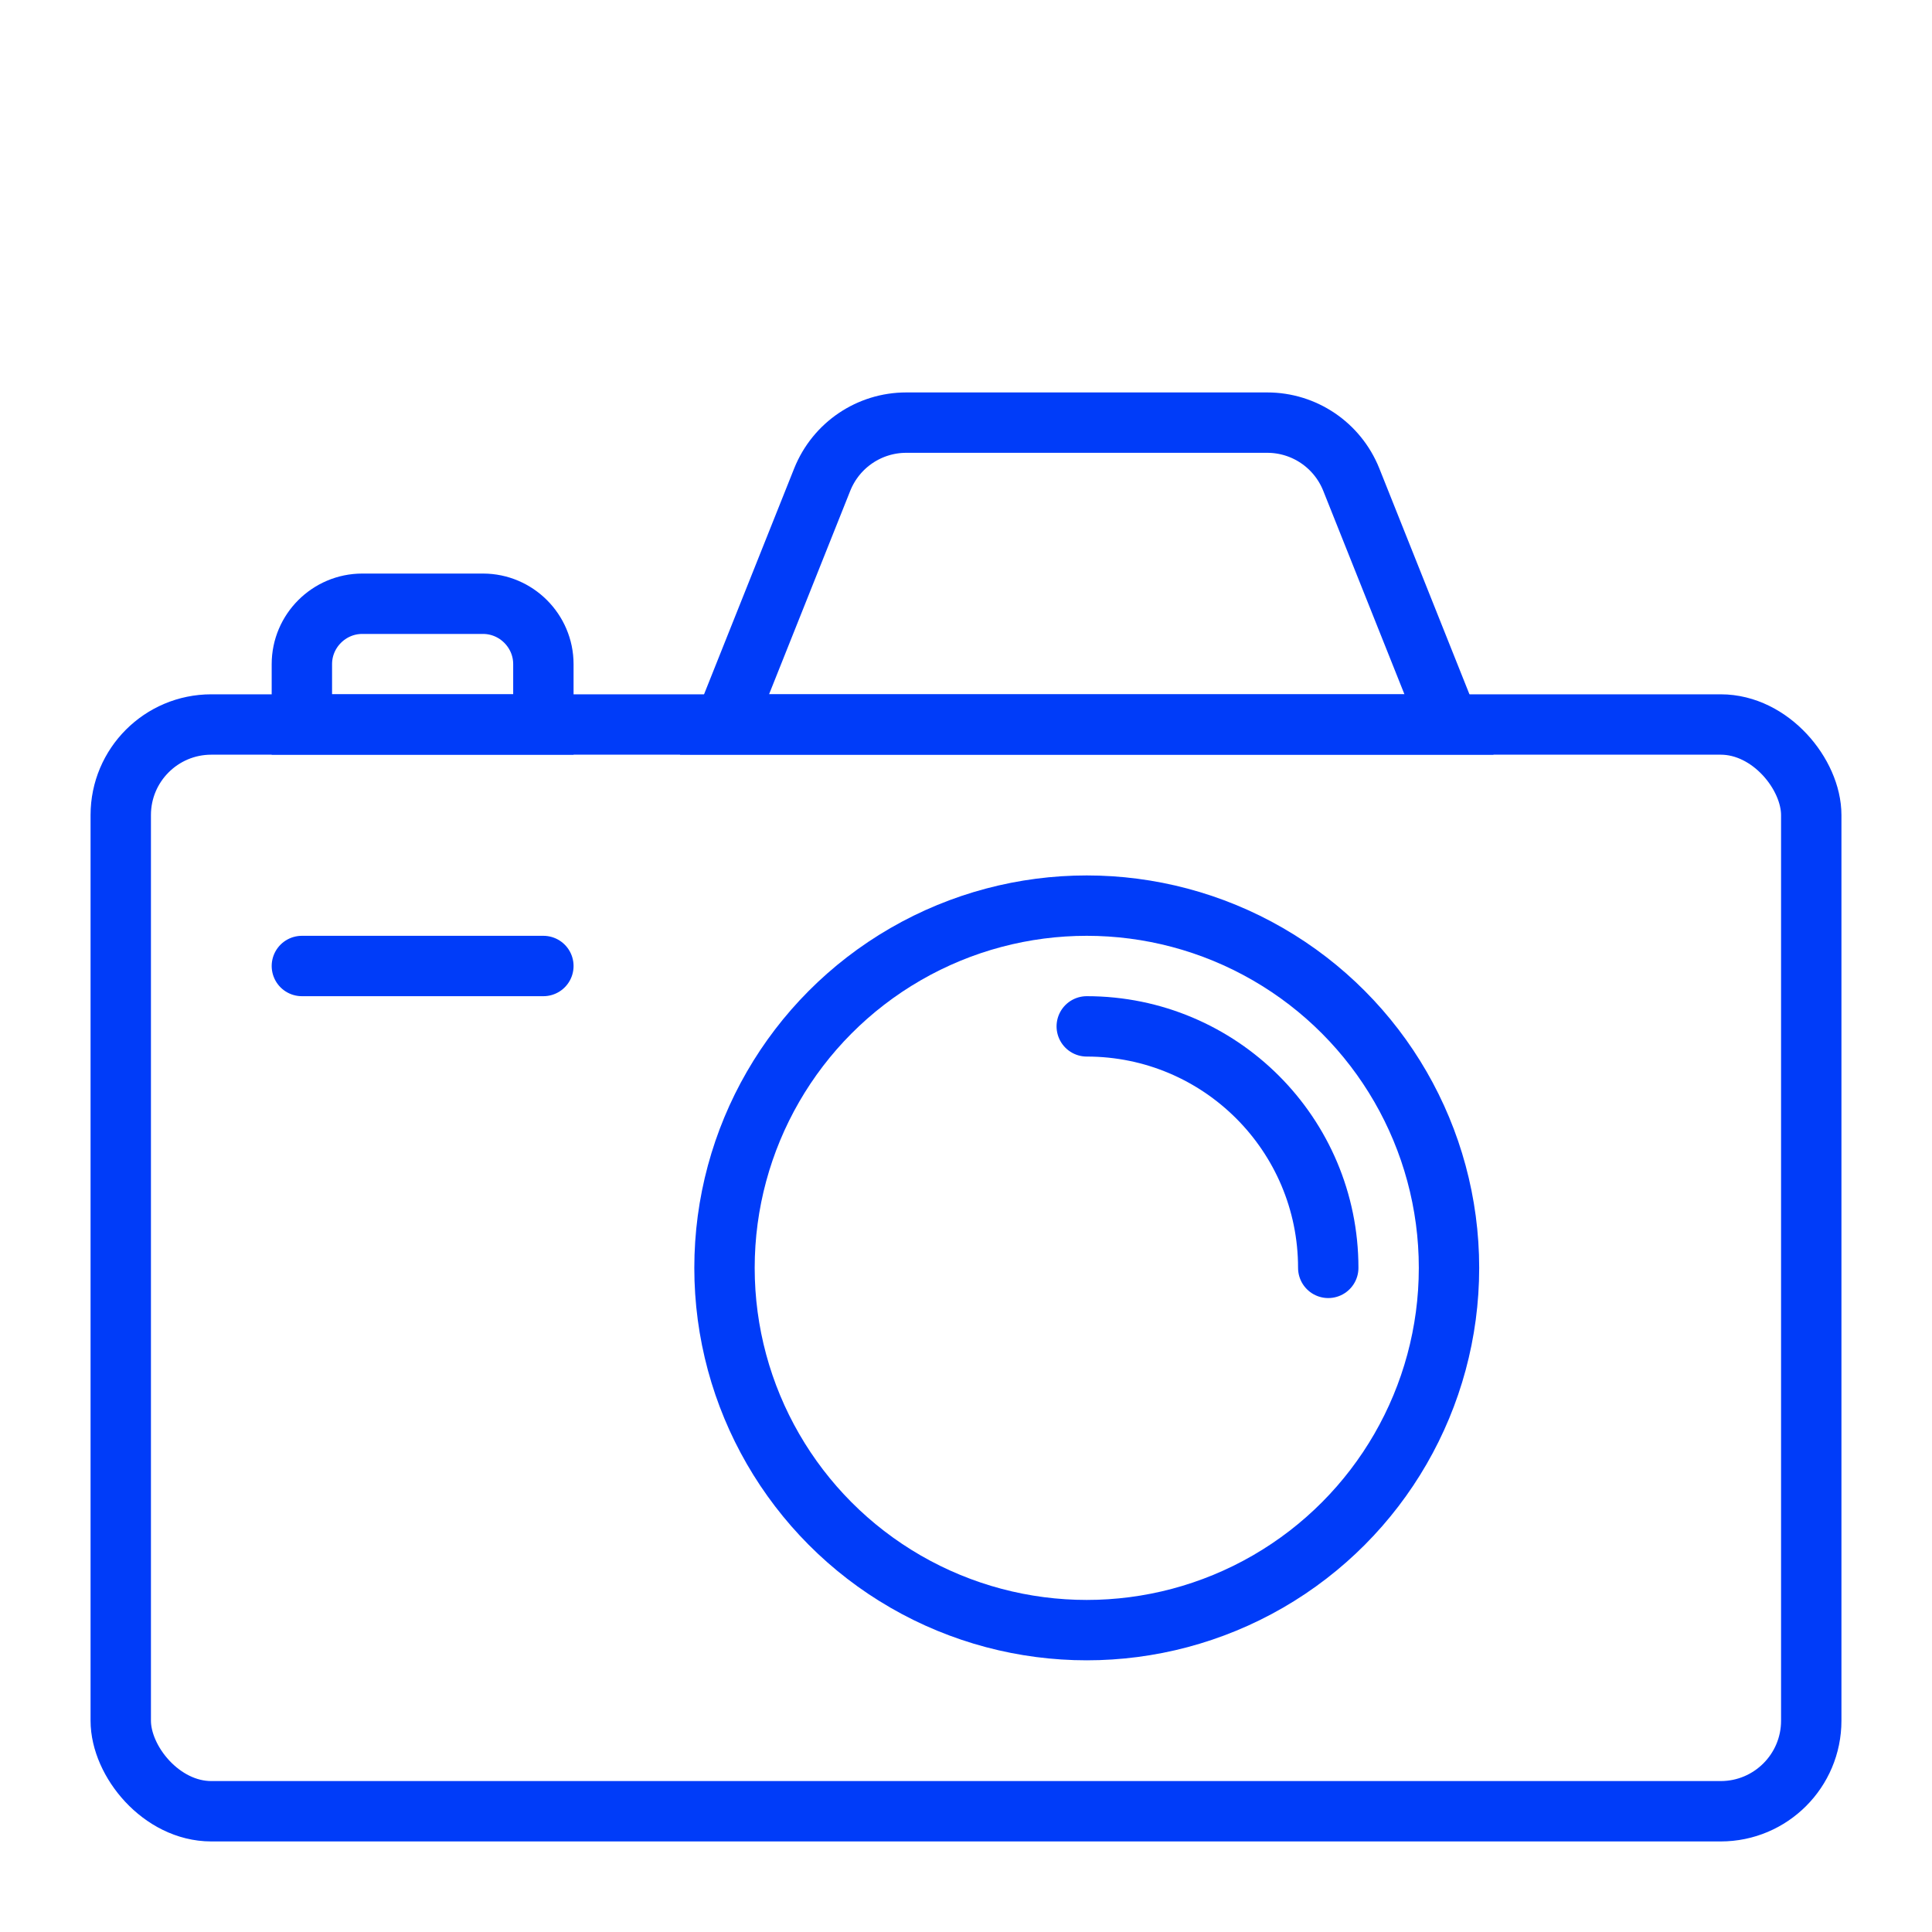
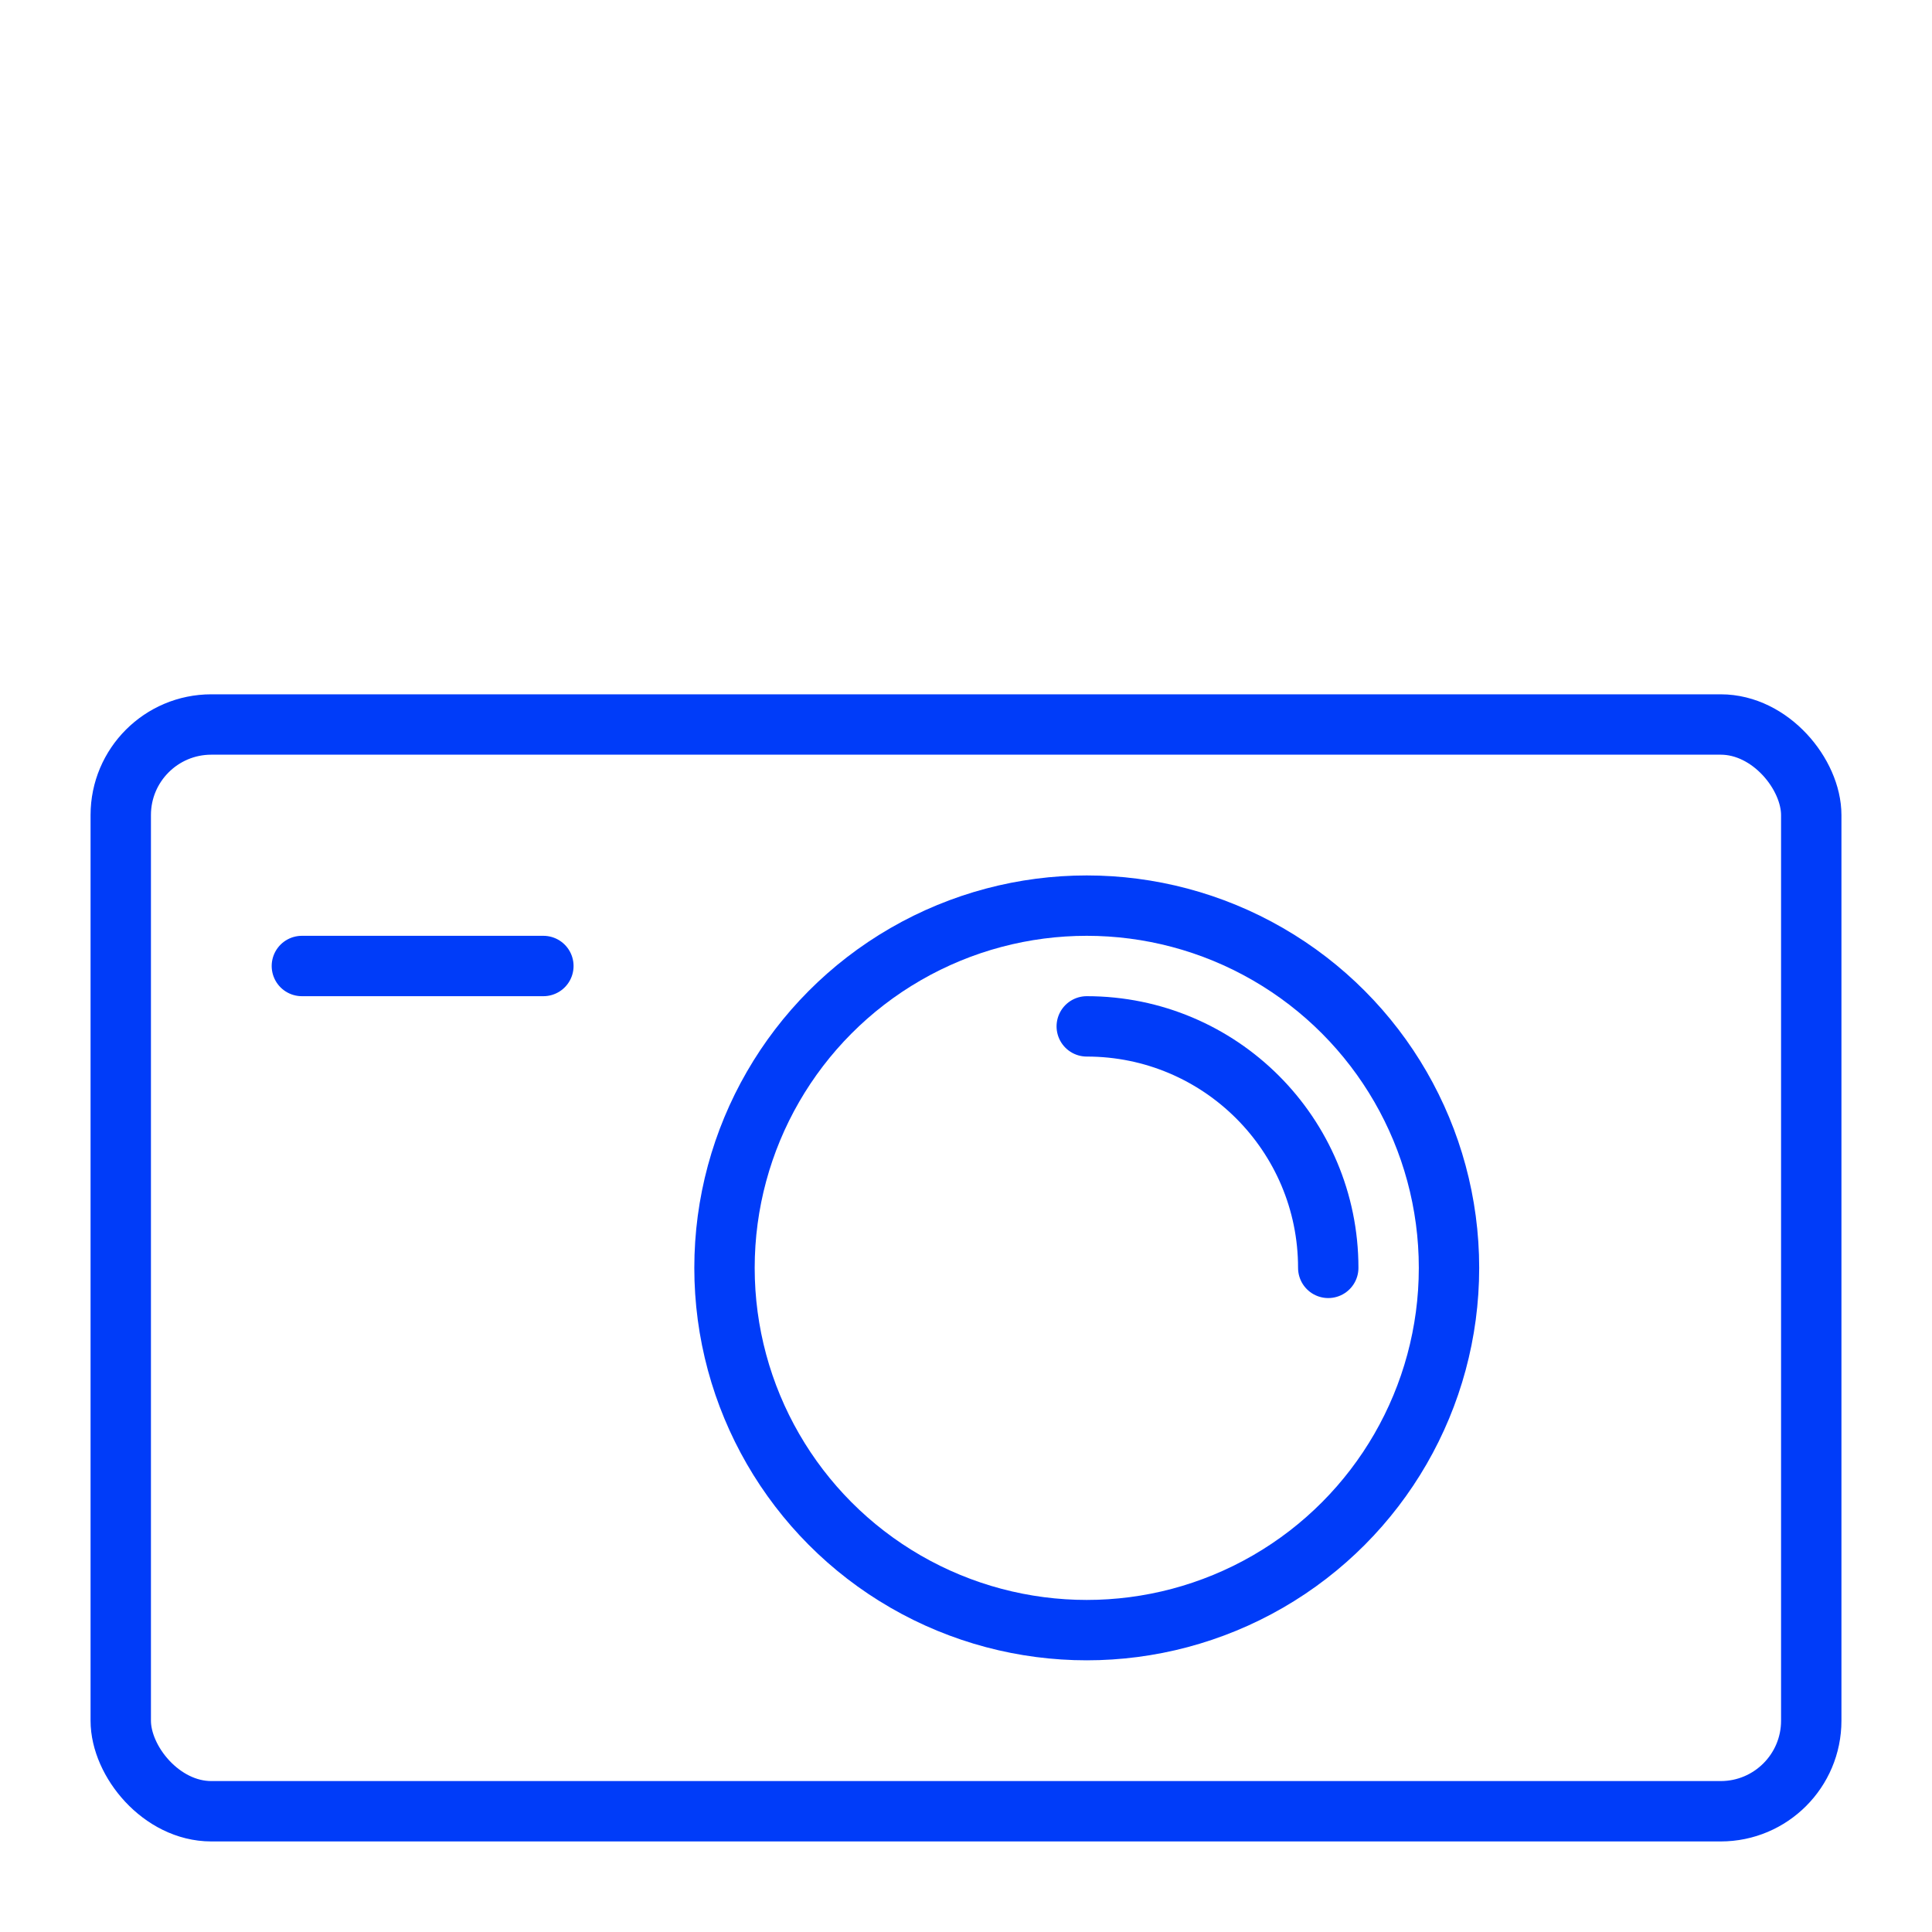
<svg xmlns="http://www.w3.org/2000/svg" id="Layer_1" data-name="Layer 1" viewBox="0 0 32 32">
  <defs>
    <style>
      .cls-1 {
        fill: none;
        stroke: #003cf9;
        stroke-linecap: round;
        stroke-miterlimit: 10;
      }
    </style>
  </defs>
  <rect class="cls-1" x="2" y="12" width="28" height="18" rx="1.5" ry="1.5" />
  <circle class="cls-1" cx="18" cy="21" r="6" />
  <path class="cls-1" d="M18,17c2.21,0,4,1.79,4,4" />
-   <path class="cls-1" d="M20.98,7h-5.97c-.61,0-1.16.37-1.39.94l-1.62,4.06h12l-1.62-4.06c-.23-.57-.78-.94-1.39-.94Z" />
-   <path class="cls-1" d="M6,10h2c.55,0,1,.45,1,1v1h-4v-1c0-.55.45-1,1-1Z" />
  <line class="cls-1" x1="5" y1="16" x2="9" y2="16" />
</svg>